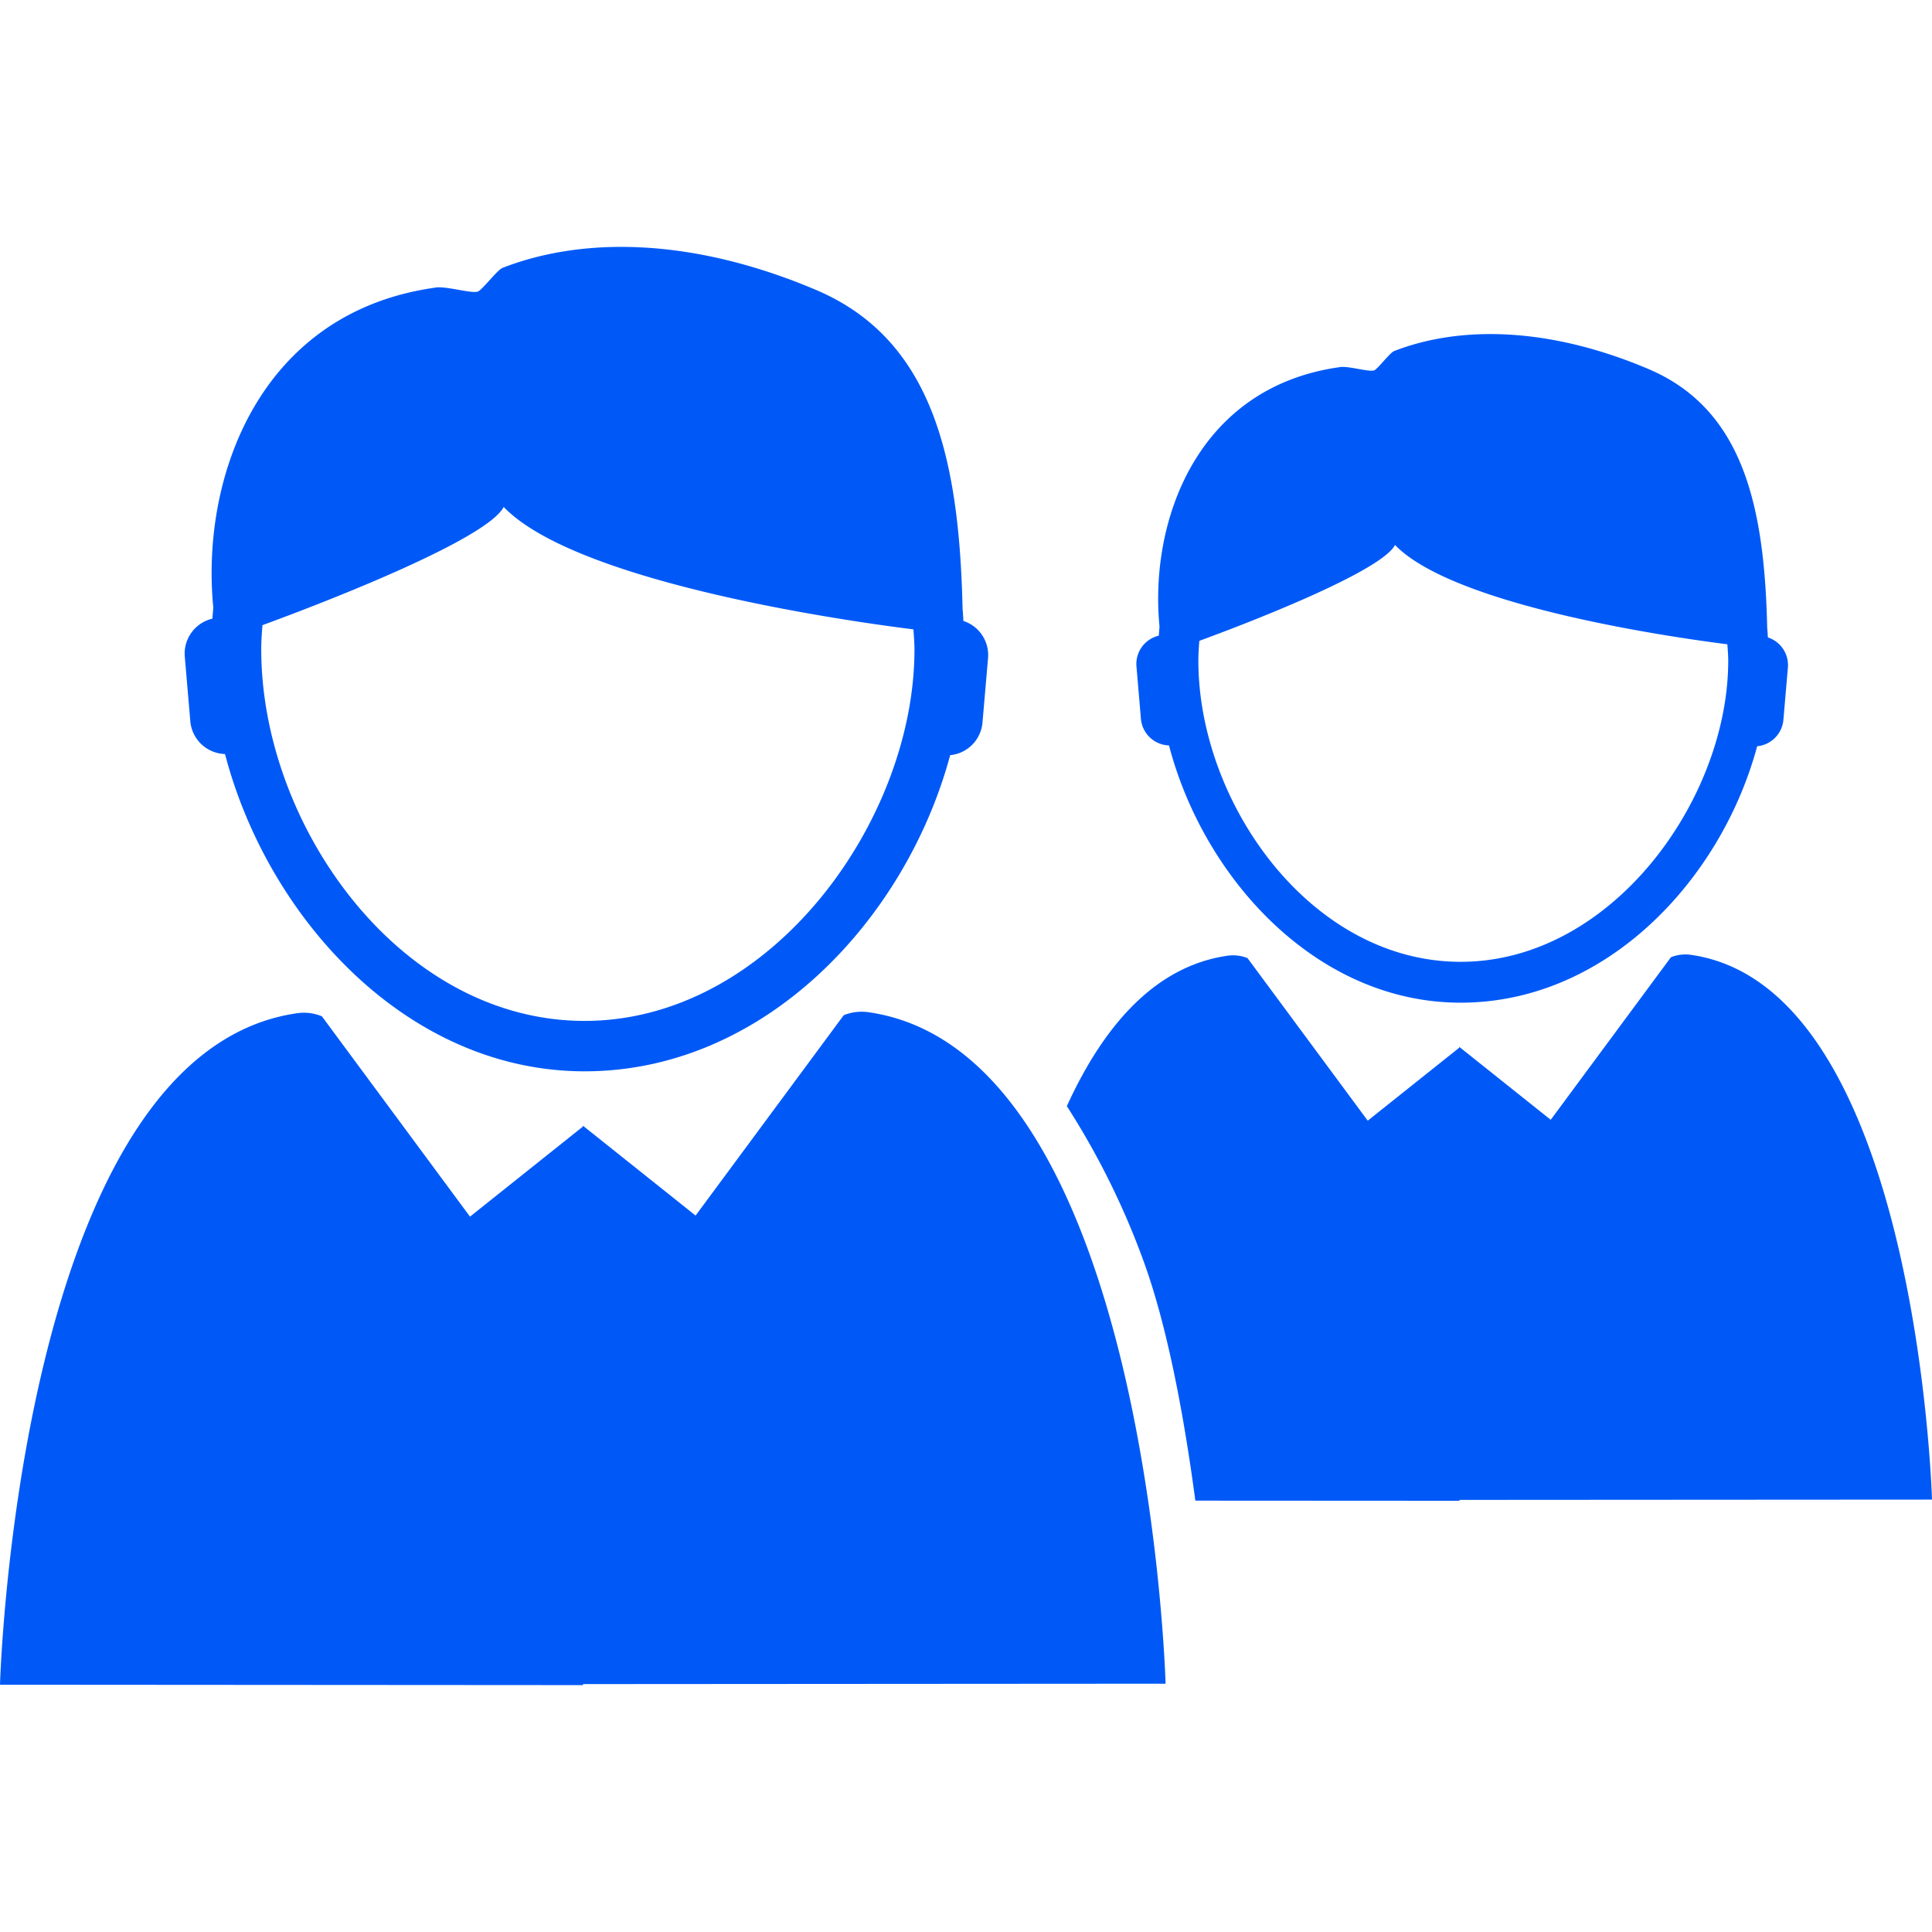
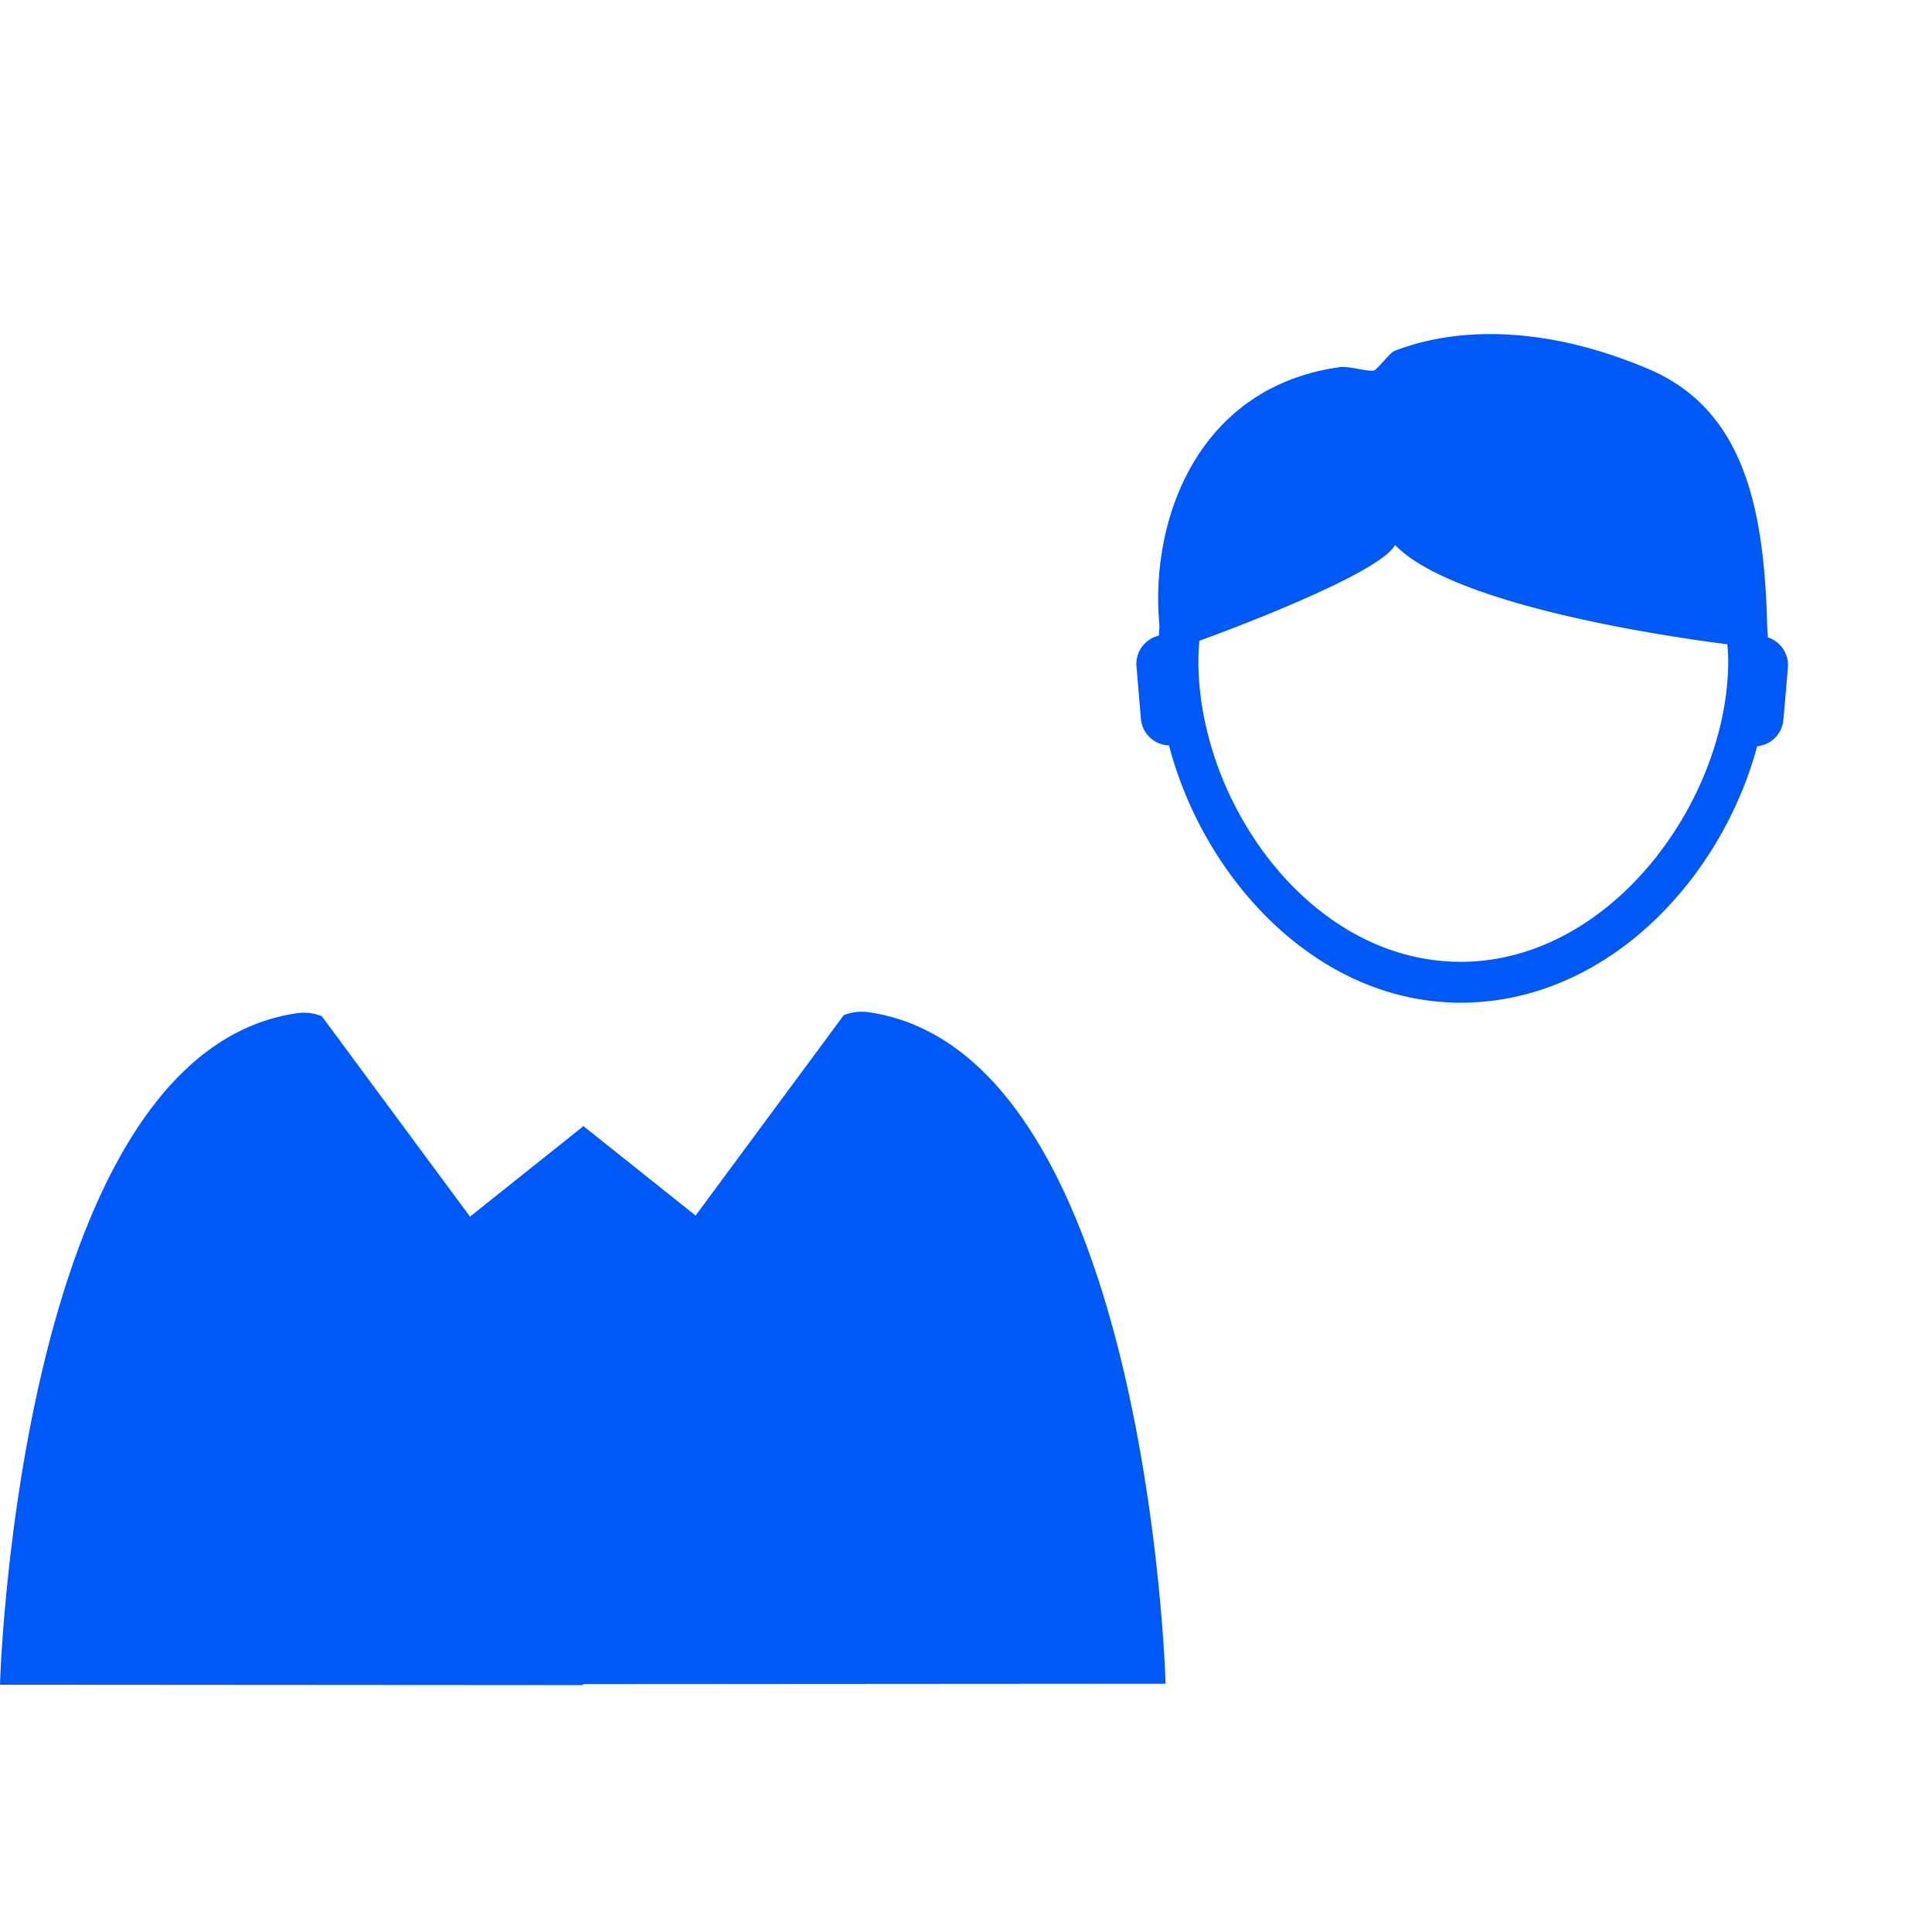
<svg xmlns="http://www.w3.org/2000/svg" fill="#0059F7" width="800" height="800" viewBox="0 0 39.66 39.66" xml:space="preserve">
-   <path d="M4.619 15.479c.888 3.39 3.752 6.513 7.382 6.513 3.684 0 6.594-3.109 7.504-6.49a.736.736 0 0 0 .663-.663l.115-1.336a.736.736 0 0 0-.506-.756c-.006-.08-.008-.161-.017-.24-.068-3.062-.6-5.534-3.01-6.556-2.544-1.078-4.786-1.093-6.432-.453-.108.043-.387.414-.496.481-.109.067-.686-.123-.905-.072-3.61.516-4.801 3.917-4.538 6.569-.008.074-.013.149-.019.224a.736.736 0 0 0-.567.774l.114 1.336a.738.738 0 0 0 .712.669zm.769-2.646c1.581-.579 4.622-1.79 4.952-2.426 1.383 1.437 6.267 2.244 8.411 2.513.009.139.021.274.021.414 0 3.525-2.958 7.623-6.771 7.623-3.799 0-6.638-4.024-6.638-7.623-.001-.169.012-.334.025-.501z" />
  <path d="M17.818 20.777a.987.987 0 0 0-.498.063l-3.041 4.113-2.307-1.84-.014.012v.013l-.003-.003-2.307 1.84-3.041-4.113a.973.973 0 0 0-.498-.064C.364 21.608 0 34.584 0 34.584l11.969.008v-.021l11.958-.008c.001 0-.365-12.976-6.109-13.786zM23.997 15.302c.72 2.75 3.044 5.281 5.987 5.281 2.988 0 5.349-2.521 6.087-5.264a.597.597 0 0 0 .538-.537l.093-1.083a.597.597 0 0 0-.411-.614c-.004-.063-.007-.13-.014-.193-.055-2.483-.486-4.49-2.44-5.318-2.063-.874-3.882-.887-5.217-.368-.087.035-.313.336-.401.392-.09.055-.557-.101-.734-.059-2.928.418-3.895 3.177-3.682 5.328-.007.061-.01.121-.015.182a.596.596 0 0 0-.459.627l.092 1.083a.597.597 0 0 0 .576.543zm.623-2.147c1.282-.47 3.75-1.452 4.017-1.968 1.123 1.164 5.084 1.818 6.822 2.039.008.11.018.222.018.335 0 2.858-2.398 6.183-5.492 6.183-3.082 0-5.385-3.264-5.385-6.183 0-.136.009-.271.02-.406z" />
-   <path d="M34.703 19.6a.793.793 0 0 0-.402.05l-2.468 3.337-1.871-1.492-.011.009v.011l-.003-.002-1.871 1.492-2.468-3.337a.798.798 0 0 0-.402-.05c-1.521.214-2.574 1.482-3.307 3.089a15.963 15.963 0 0 1 1.56 3.14c.515 1.395.856 3.295 1.078 4.958l5.422.003v-.018l9.7-.006c-.001-.003-.297-10.53-4.957-11.184z" />
</svg>